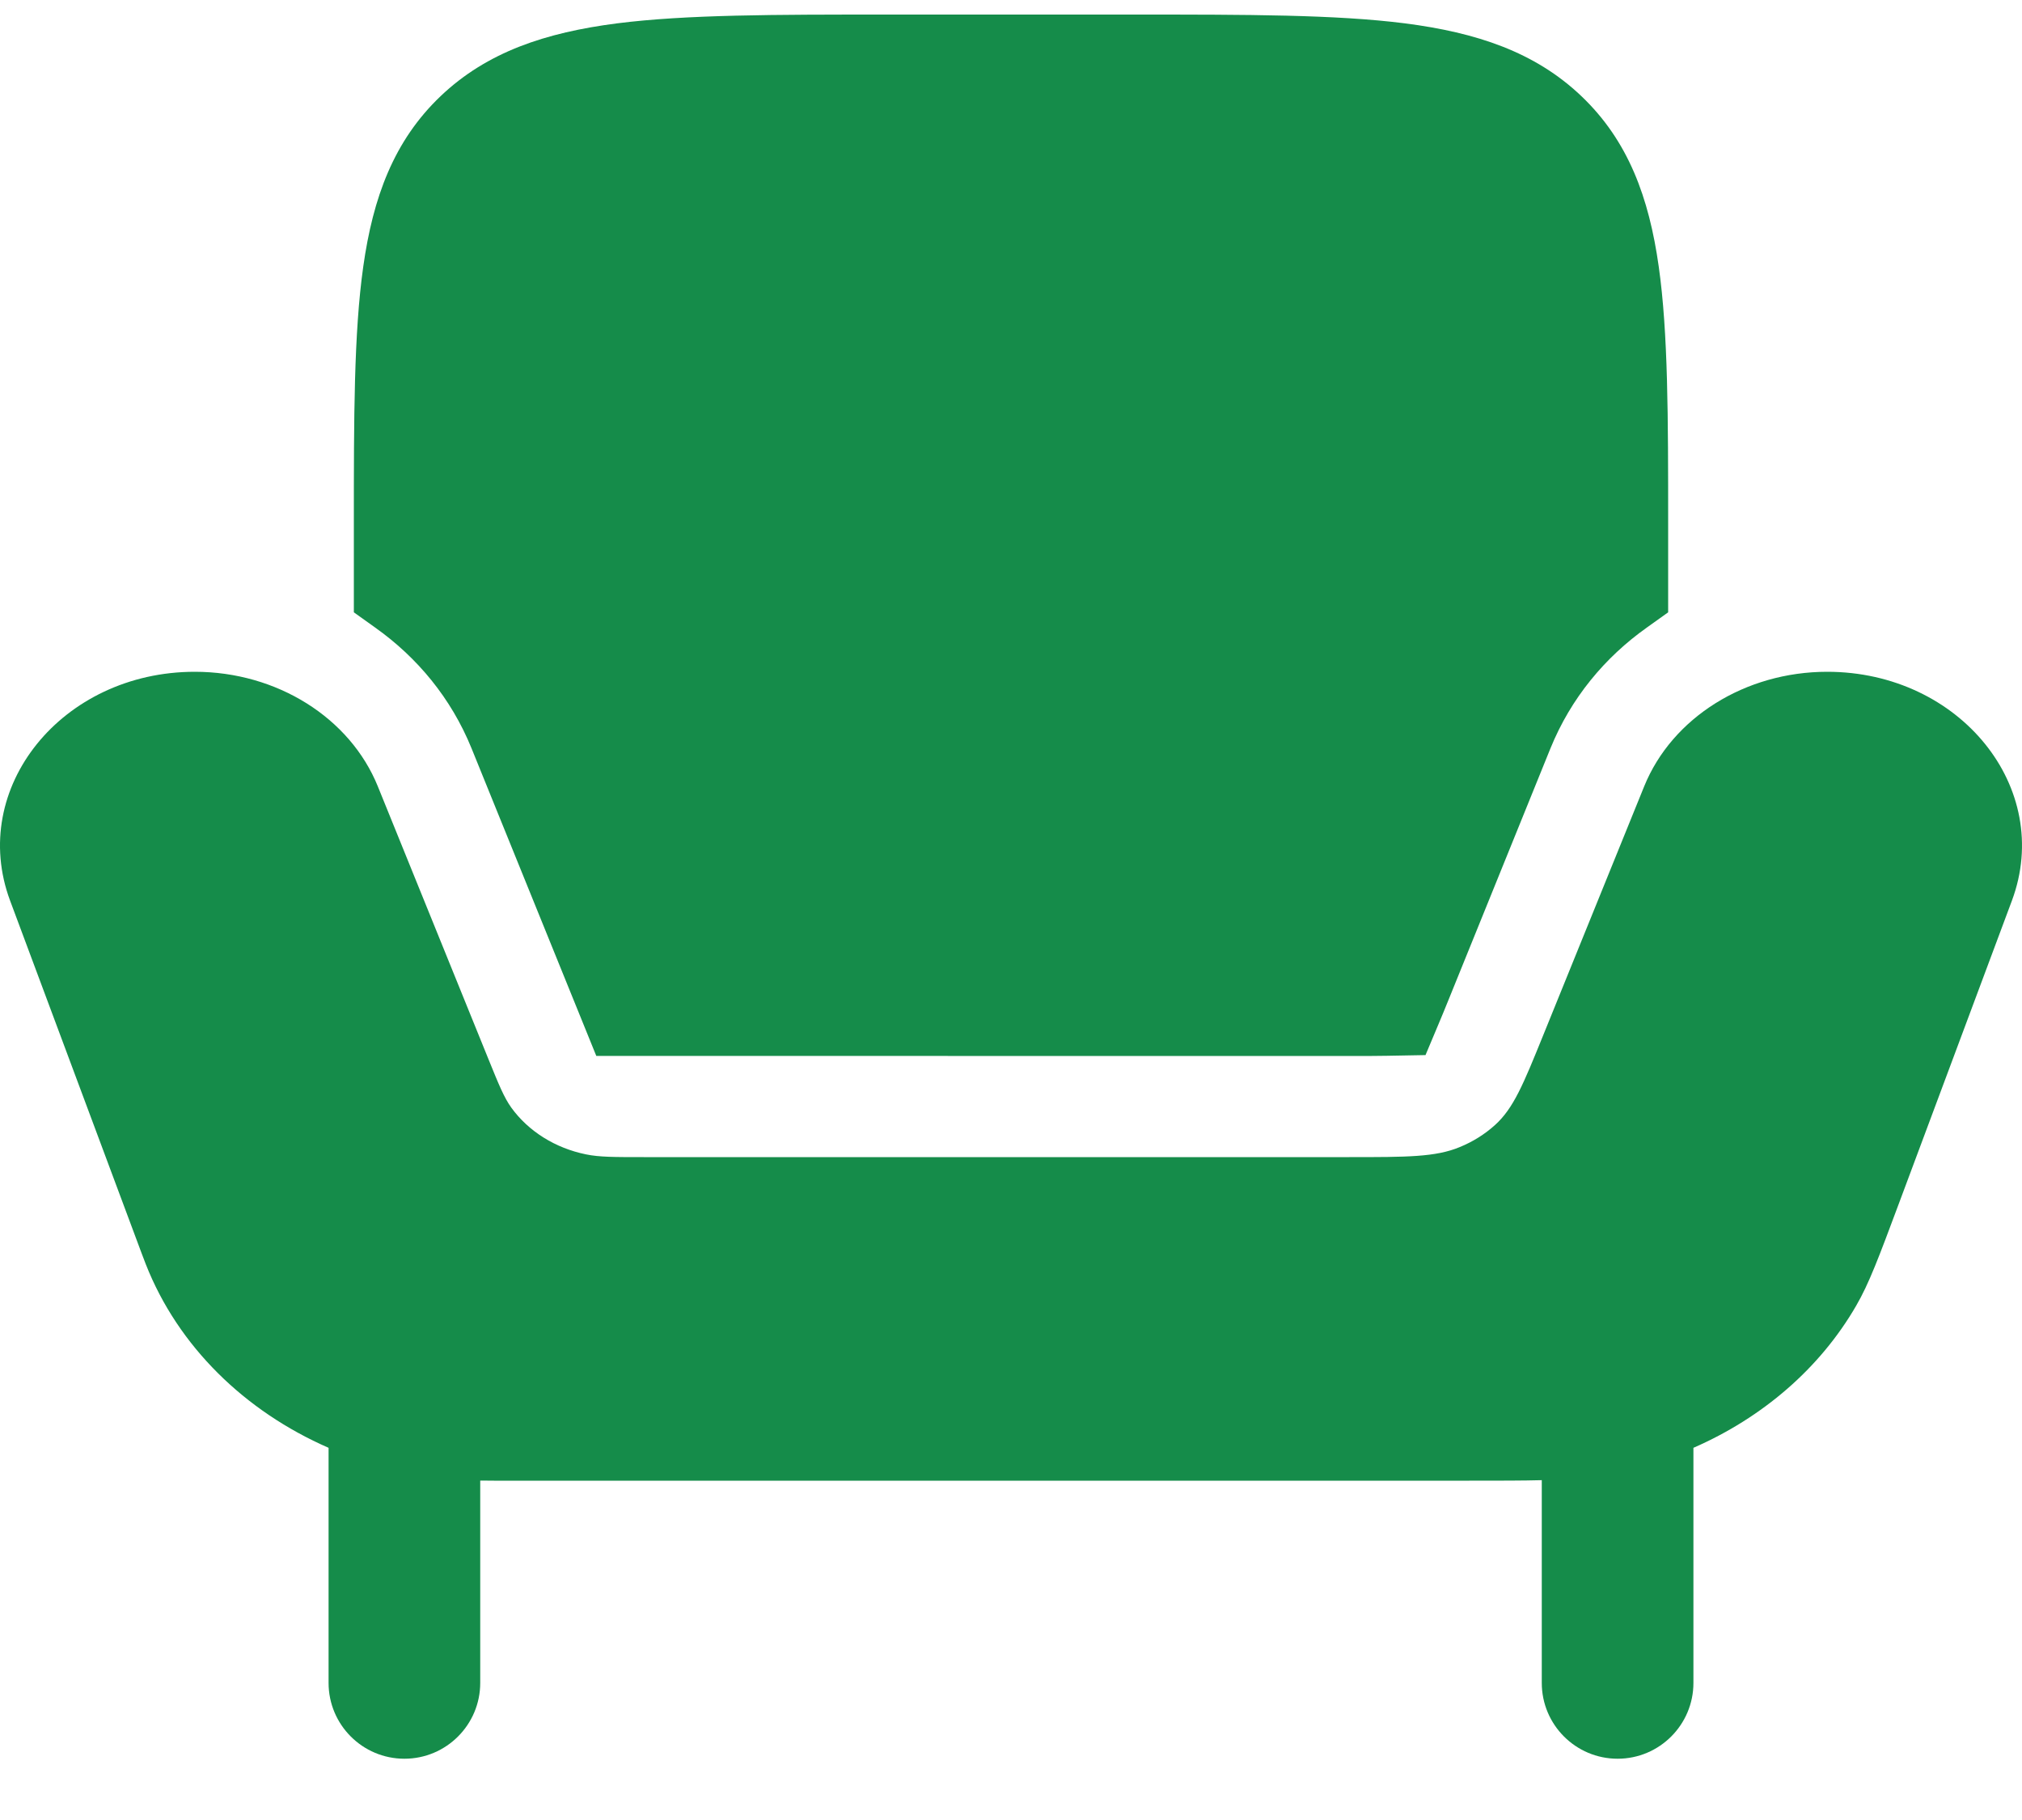
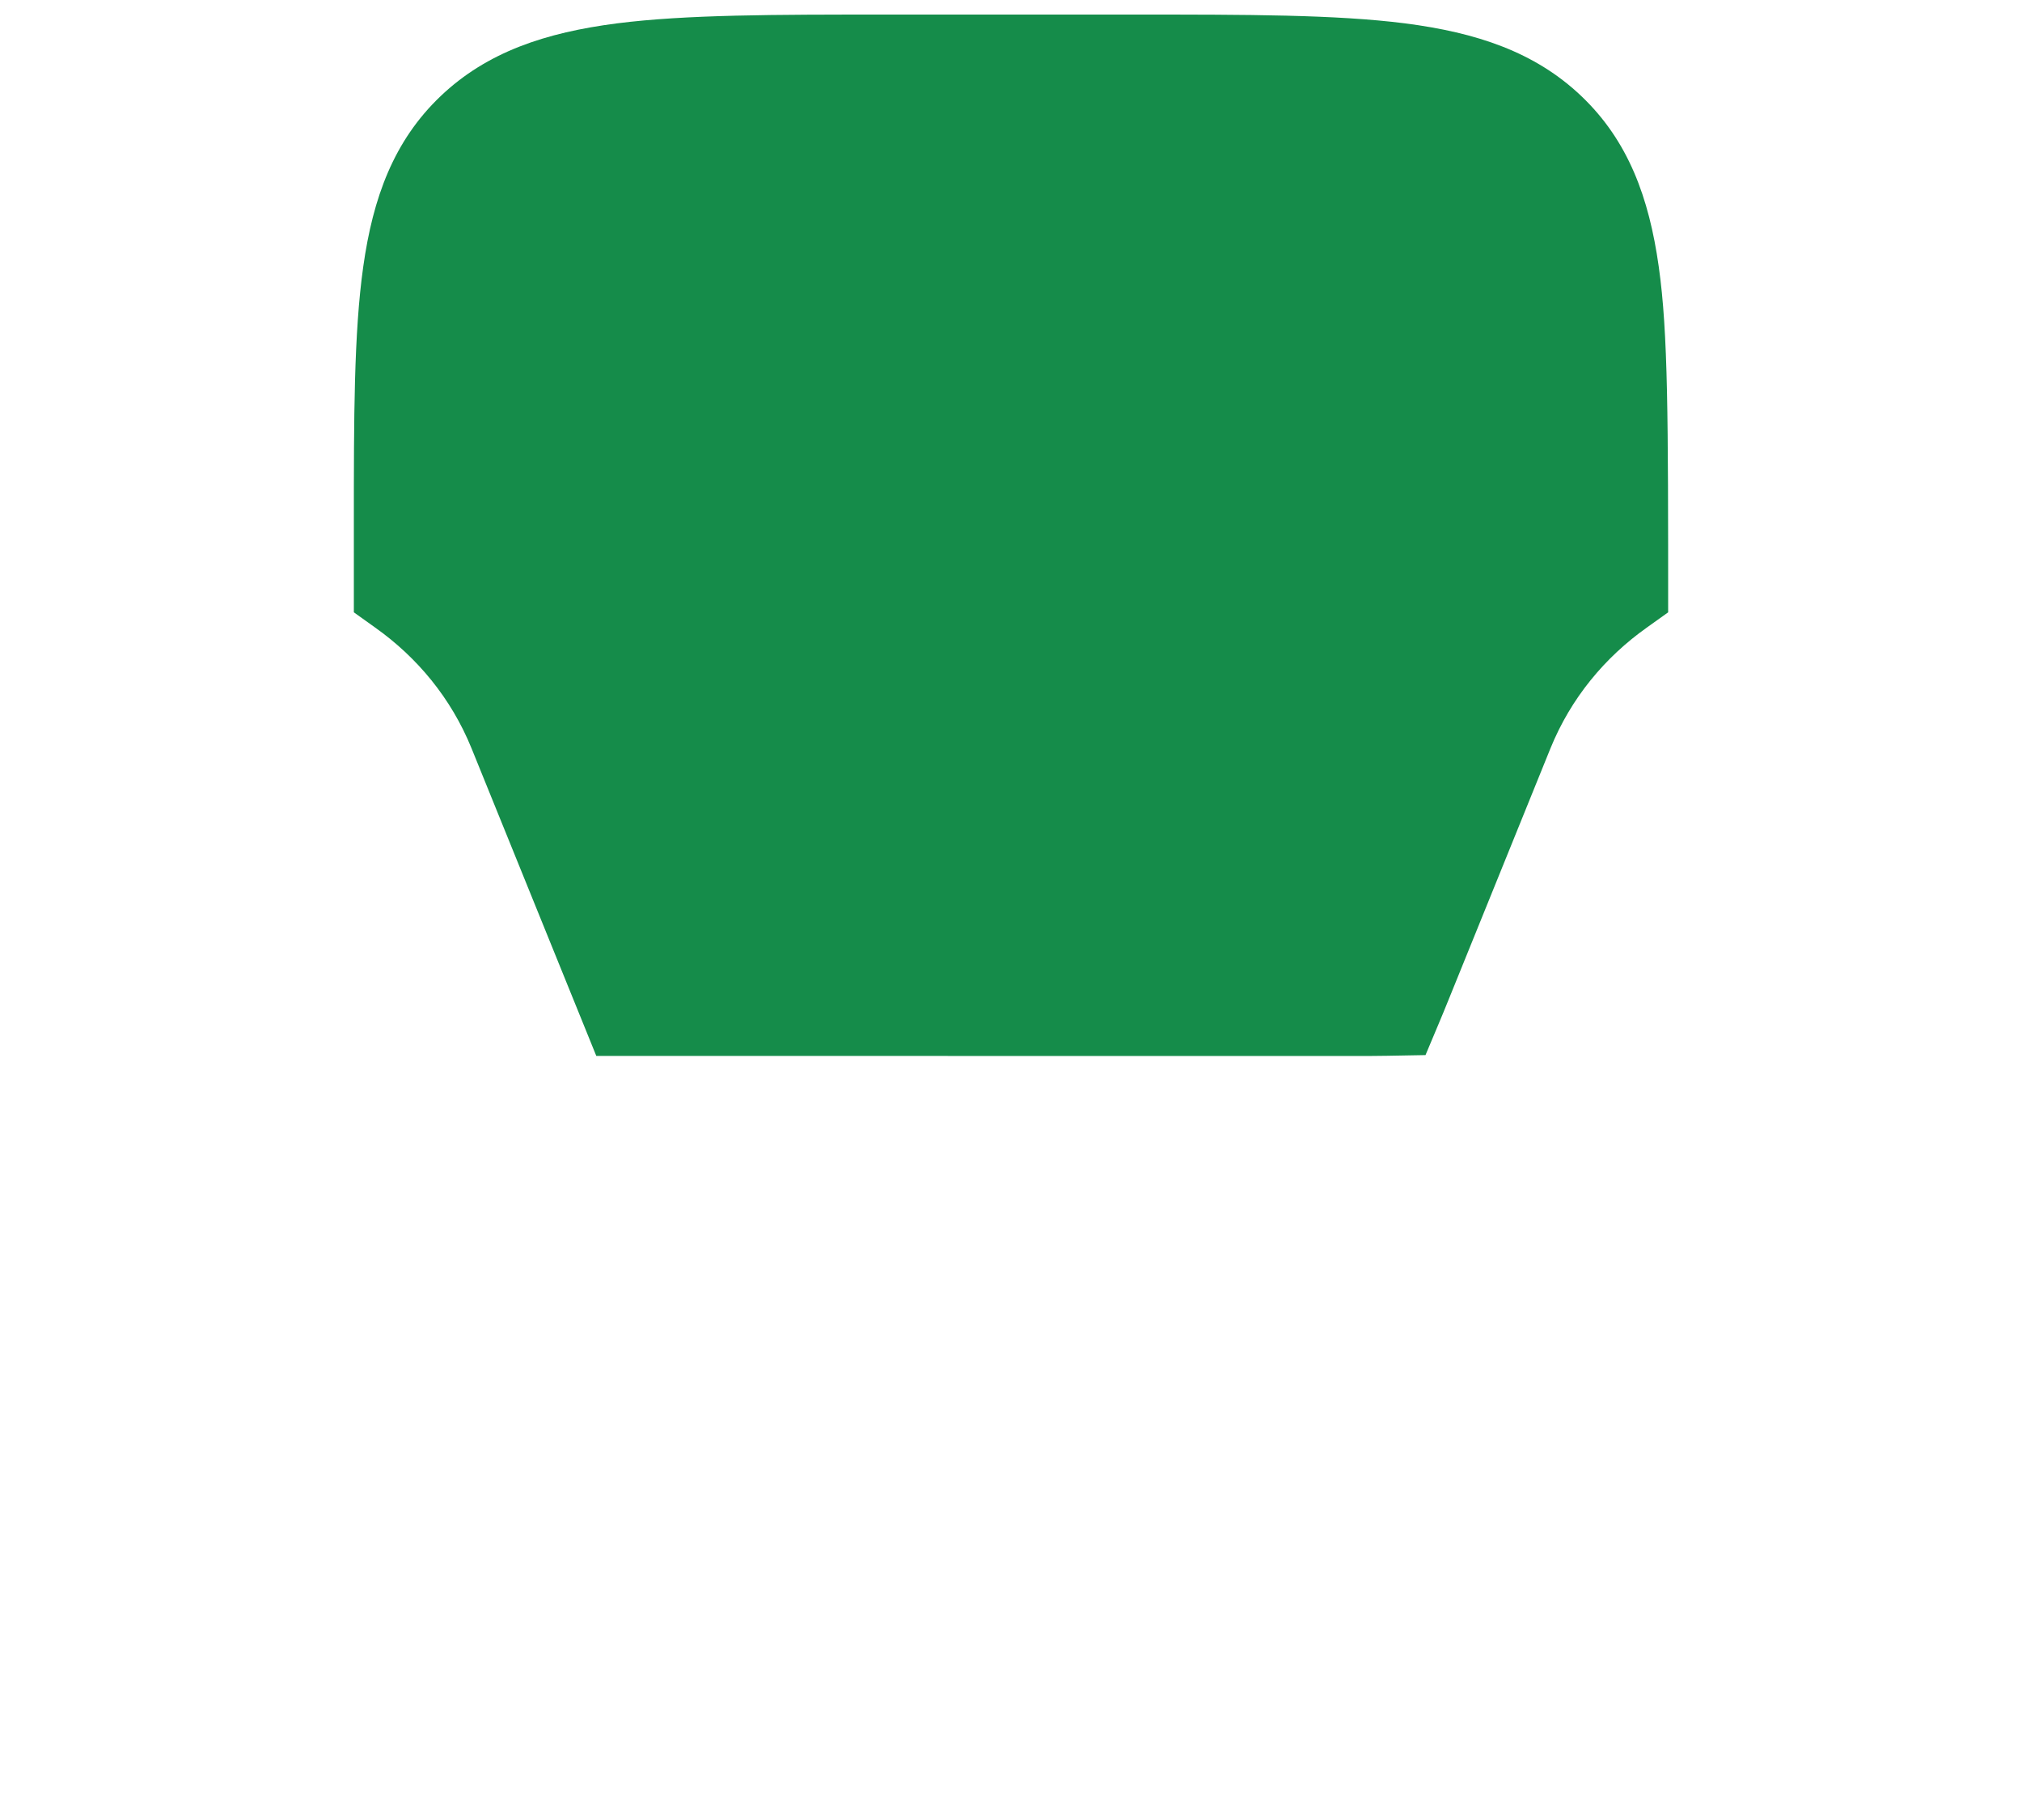
<svg xmlns="http://www.w3.org/2000/svg" width="20" height="18" viewBox="0 0 20 18" fill="none">
-   <path d="M14.533 14.644H4.886C4.824 14.644 4.793 14.644 4.765 14.643C4.76 14.643 4.755 14.643 4.75 14.643V16.644C4.75 17.058 4.414 17.394 4 17.394C3.586 17.394 3.25 17.058 3.25 16.644V14.319C2.421 13.957 1.761 13.315 1.442 12.503C1.433 12.479 1.423 12.453 1.403 12.401L0.1 8.908C-0.315 7.794 0.613 6.644 1.927 6.644C2.737 6.644 3.461 7.097 3.737 7.777L4.835 10.484C4.935 10.73 4.985 10.853 5.057 10.954C5.227 11.189 5.492 11.355 5.797 11.417C5.928 11.444 6.074 11.444 6.368 11.444H13.347C13.916 11.444 14.2 11.444 14.438 11.345C14.568 11.292 14.686 11.218 14.787 11.127C14.971 10.961 15.068 10.722 15.262 10.244L16.263 7.777C16.539 7.097 17.263 6.644 18.073 6.644C19.387 6.644 20.315 7.794 19.9 8.908L18.78 11.909C18.585 12.431 18.488 12.693 18.359 12.915C18.001 13.533 17.433 14.021 16.75 14.319V16.644C16.75 17.058 16.414 17.394 16 17.394C15.586 17.394 15.25 17.058 15.25 16.644V14.639C15.063 14.644 14.835 14.644 14.533 14.644Z" fill="#158C4A" />
-   <path d="M11.236 0.144H8.764C7.663 0.144 6.788 0.144 6.103 0.231C5.398 0.322 4.819 0.512 4.358 0.951C3.894 1.393 3.689 1.955 3.593 2.637C3.5 3.294 3.5 4.132 3.5 5.176V6.056L3.71 6.206C4.126 6.501 4.462 6.904 4.664 7.401L5.898 10.443L13.347 10.444C13.491 10.444 13.608 10.444 13.71 10.442L13.712 10.442L14.1 10.435L14.226 10.135C14.258 10.06 14.293 9.974 14.336 9.868L15.336 7.401C15.538 6.904 15.874 6.501 16.29 6.206L16.5 6.056V5.176C16.5 4.132 16.5 3.294 16.407 2.637C16.311 1.955 16.106 1.393 15.642 0.951C15.181 0.512 14.602 0.322 13.897 0.231C13.212 0.144 12.337 0.144 11.236 0.144Z" fill="#158C4A" />
+   <path d="M11.236 0.144H8.764C7.663 0.144 6.788 0.144 6.103 0.231C5.398 0.322 4.819 0.512 4.358 0.951C3.894 1.393 3.689 1.955 3.593 2.637C3.5 3.294 3.5 4.132 3.5 5.176V6.056L3.71 6.206C4.126 6.501 4.462 6.904 4.664 7.401L5.898 10.443L13.347 10.444C13.491 10.444 13.608 10.444 13.71 10.442L13.712 10.442L14.1 10.435L14.226 10.135C14.258 10.06 14.293 9.974 14.336 9.868L15.336 7.401C15.538 6.904 15.874 6.501 16.29 6.206L16.5 6.056C16.5 4.132 16.5 3.294 16.407 2.637C16.311 1.955 16.106 1.393 15.642 0.951C15.181 0.512 14.602 0.322 13.897 0.231C13.212 0.144 12.337 0.144 11.236 0.144Z" fill="#158C4A" />
</svg>